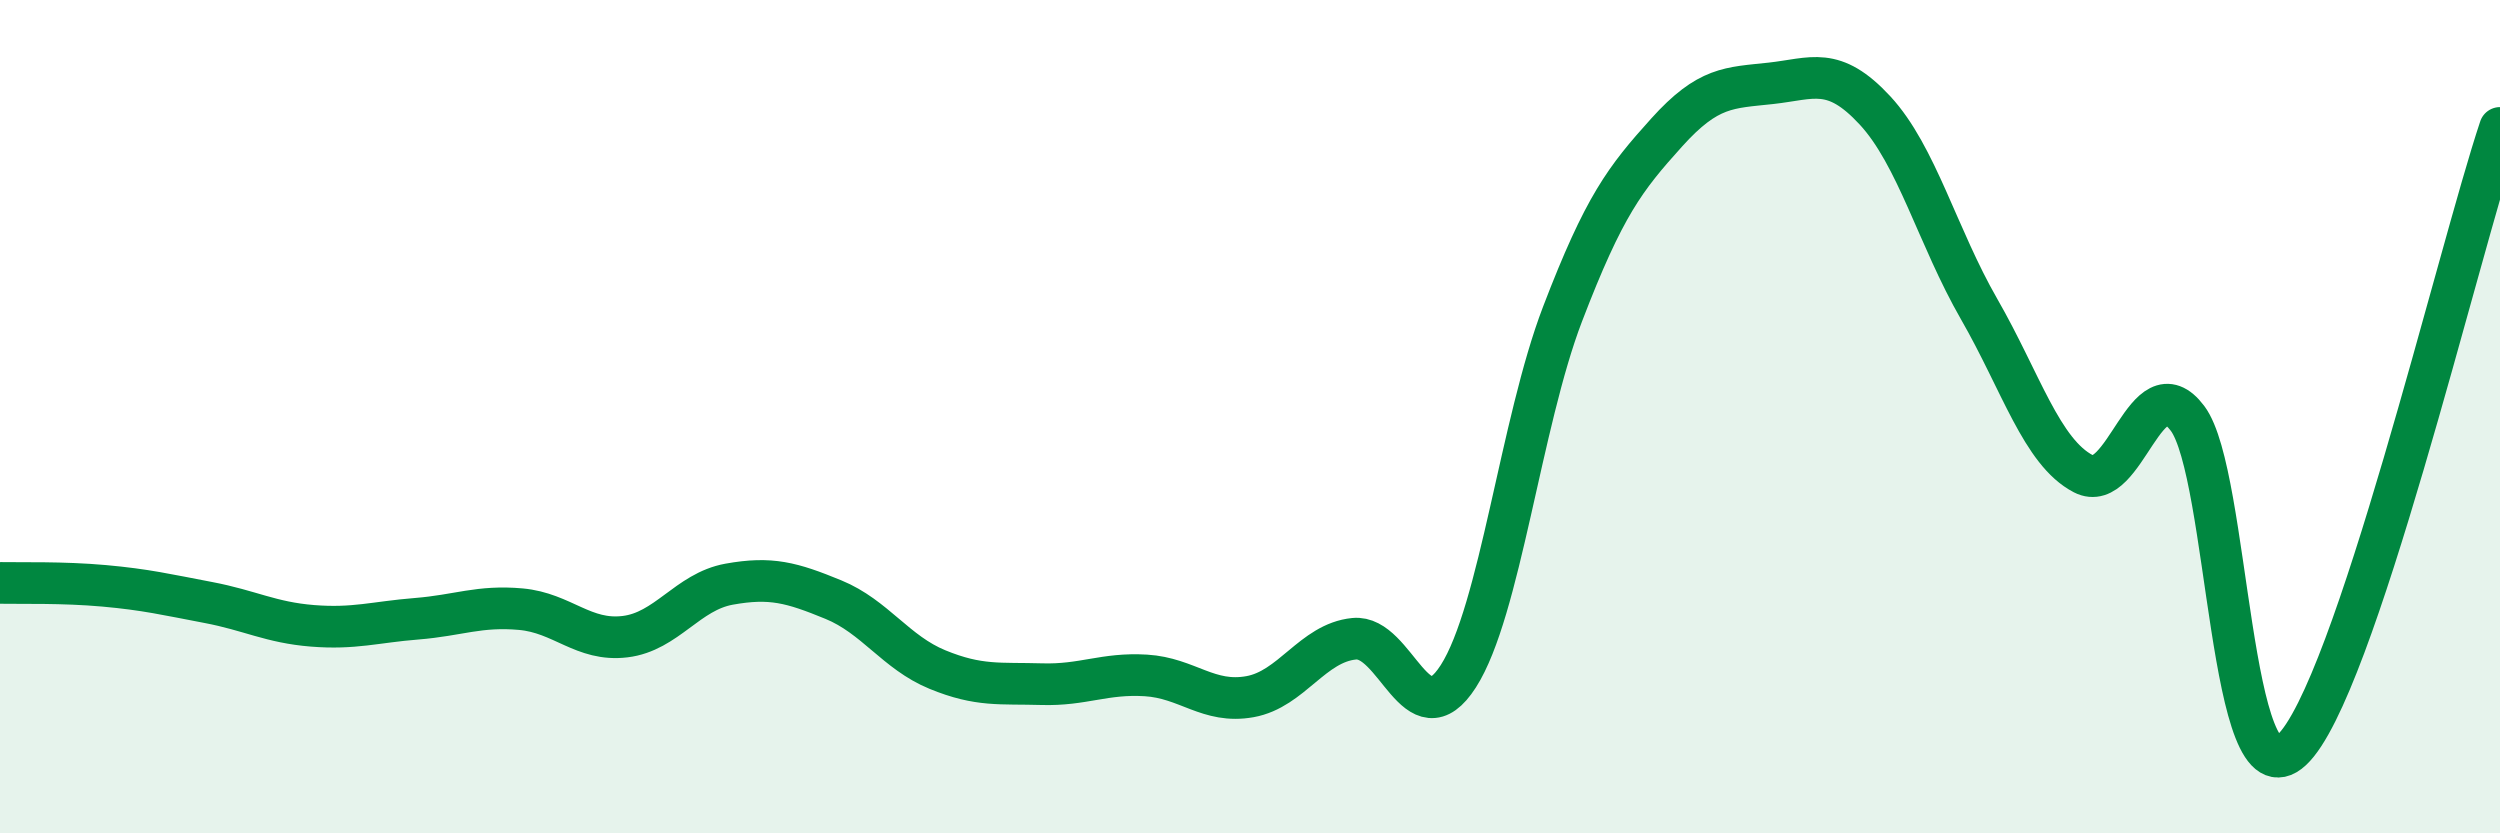
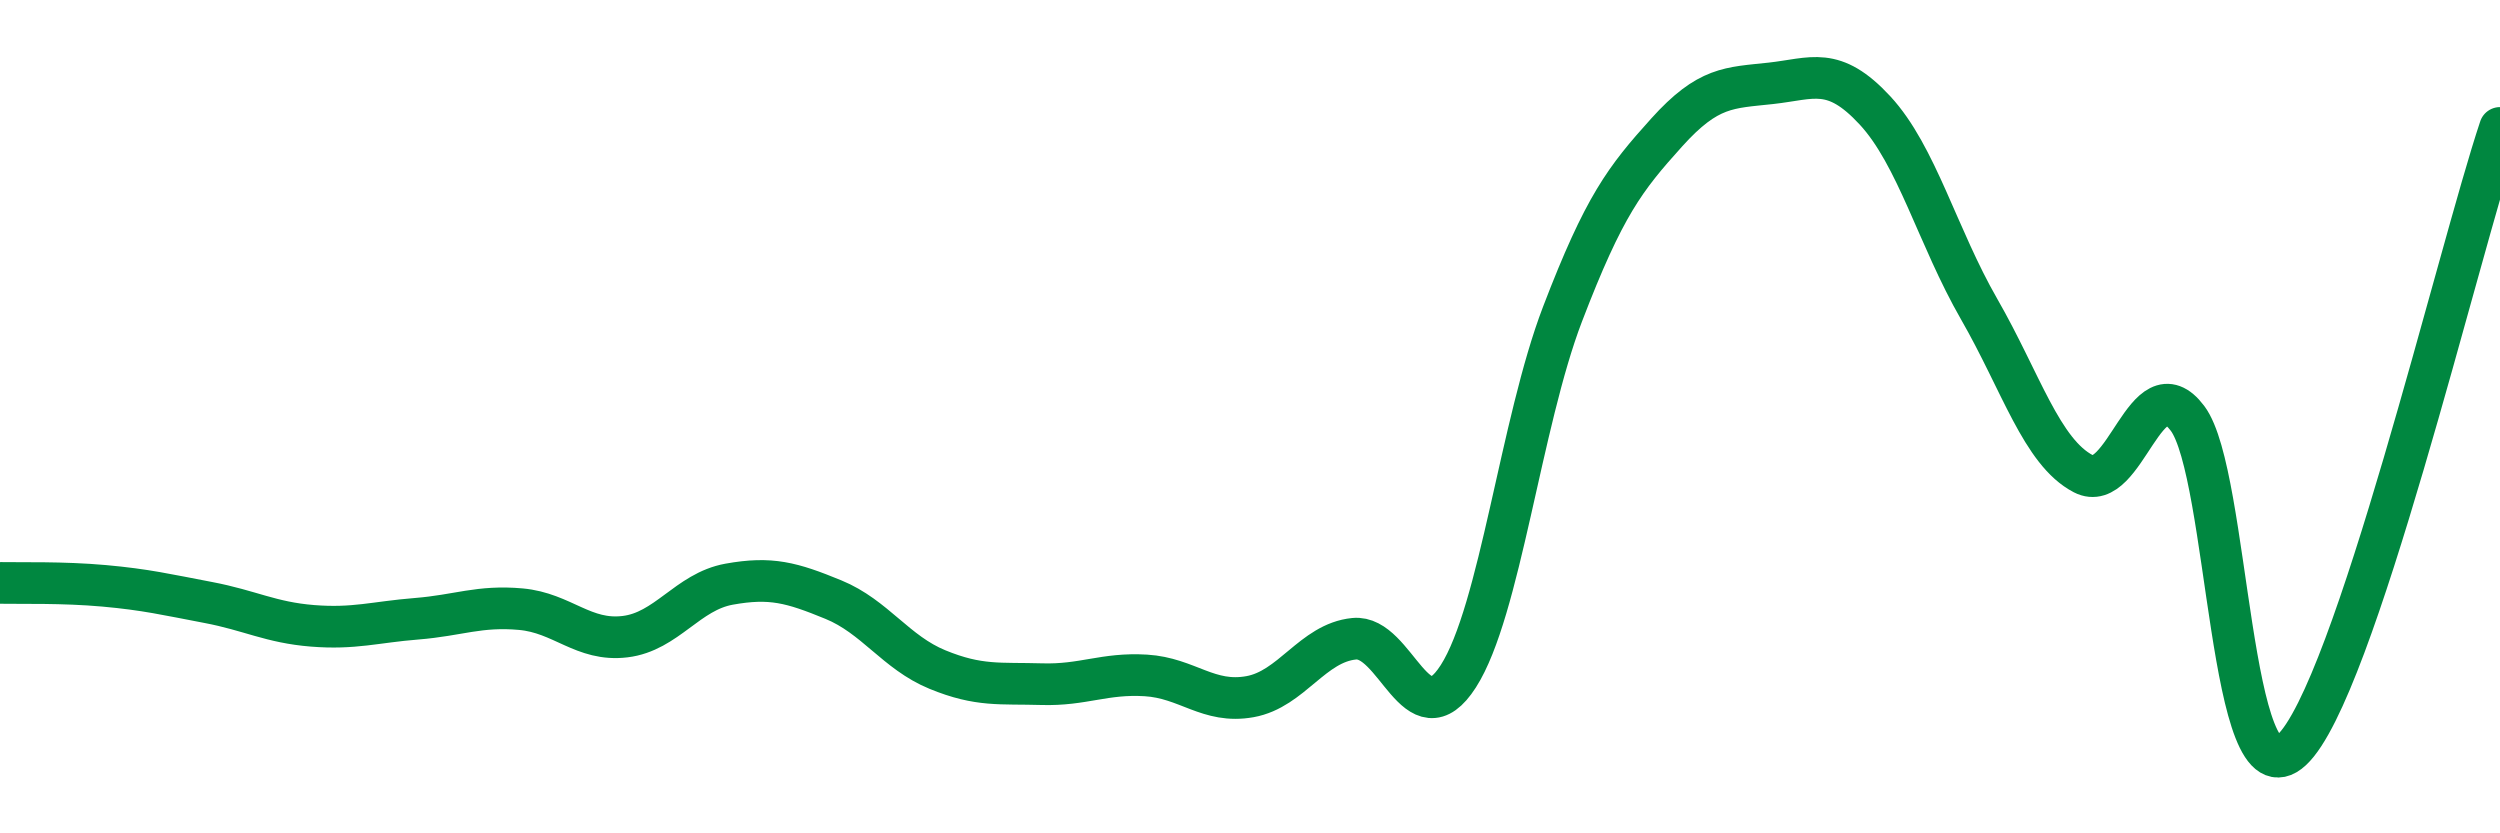
<svg xmlns="http://www.w3.org/2000/svg" width="60" height="20" viewBox="0 0 60 20">
-   <path d="M 0,13.99 C 0.5,14 1.5,13.97 2.5,14.06 C 3.5,14.15 4,14.27 5,14.46 C 6,14.65 6.5,14.94 7.5,15.02 C 8.5,15.1 9,14.93 10,14.85 C 11,14.77 11.5,14.53 12.5,14.62 C 13.5,14.71 14,15.4 15,15.28 C 16,15.16 16.5,14.2 17.5,14.02 C 18.5,13.84 19,13.98 20,14.39 C 21,14.8 21.5,15.66 22.5,16.07 C 23.5,16.48 24,16.39 25,16.42 C 26,16.45 26.5,16.15 27.5,16.21 C 28.5,16.27 29,16.9 30,16.72 C 31,16.54 31.5,15.43 32.5,15.33 C 33.5,15.23 34,17.79 35,16.23 C 36,14.67 36.5,10.15 37.5,7.54 C 38.5,4.93 39,4.29 40,3.18 C 41,2.07 41.5,2.11 42.5,2 C 43.5,1.89 44,1.57 45,2.65 C 46,3.73 46.5,5.68 47.5,7.42 C 48.5,9.16 49,10.85 50,11.37 C 51,11.89 51.5,8.71 52.5,10.04 C 53.5,11.37 53.5,19.39 55,18 C 56.5,16.61 59,6.06 60,3.07L60 20L0 20Z" fill="#008740" opacity="0.1" stroke-linecap="round" stroke-linejoin="round" />
  <path d="M 0,13.99 C 0.5,14 1.5,13.97 2.5,14.06 C 3.5,14.15 4,14.27 5,14.46 C 6,14.65 6.5,14.94 7.5,15.02 C 8.5,15.1 9,14.93 10,14.85 C 11,14.77 11.5,14.53 12.5,14.62 C 13.5,14.71 14,15.4 15,15.28 C 16,15.16 16.5,14.2 17.5,14.02 C 18.5,13.84 19,13.98 20,14.39 C 21,14.8 21.5,15.66 22.5,16.07 C 23.5,16.48 24,16.39 25,16.42 C 26,16.45 26.5,16.15 27.5,16.21 C 28.5,16.27 29,16.9 30,16.72 C 31,16.54 31.5,15.43 32.5,15.33 C 33.5,15.23 34,17.79 35,16.23 C 36,14.67 36.5,10.15 37.5,7.54 C 38.5,4.93 39,4.29 40,3.18 C 41,2.07 41.5,2.11 42.5,2 C 43.5,1.89 44,1.57 45,2.65 C 46,3.73 46.5,5.68 47.5,7.42 C 48.5,9.16 49,10.85 50,11.37 C 51,11.89 51.5,8.71 52.5,10.04 C 53.5,11.37 53.5,19.39 55,18 C 56.5,16.61 59,6.06 60,3.07" stroke="#008740" stroke-width="1" fill="none" stroke-linecap="round" stroke-linejoin="round" />
</svg>